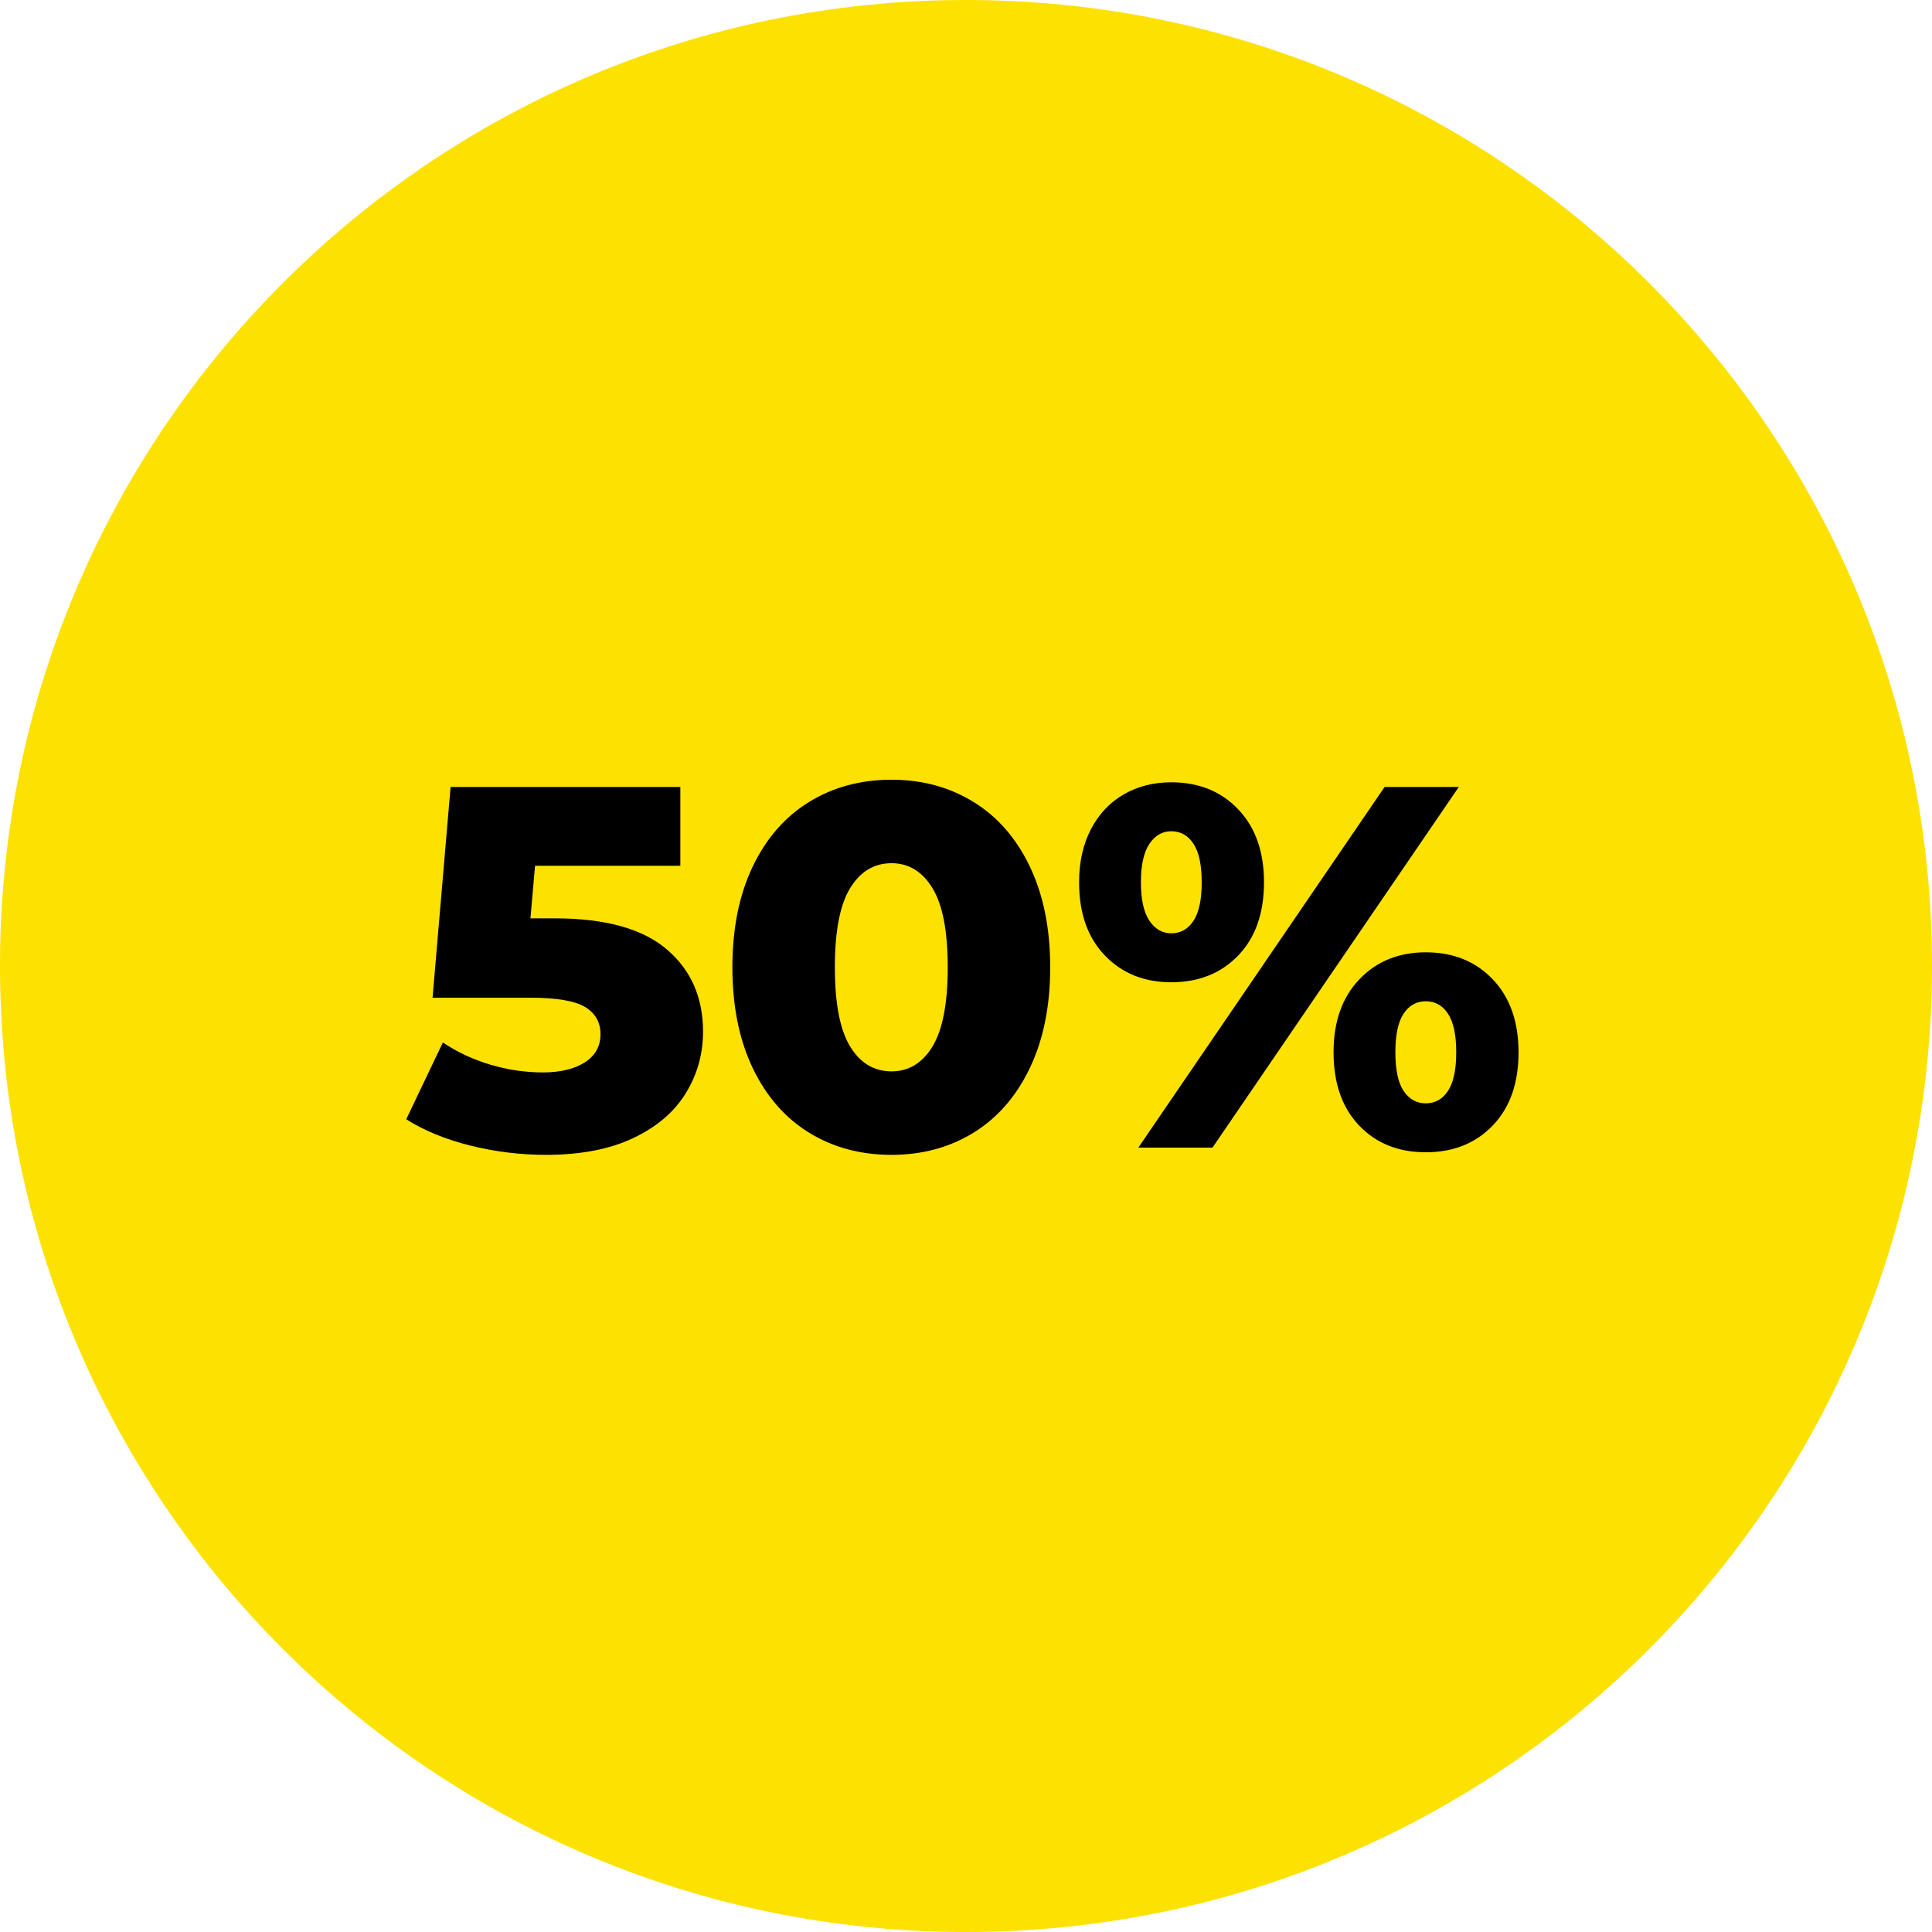
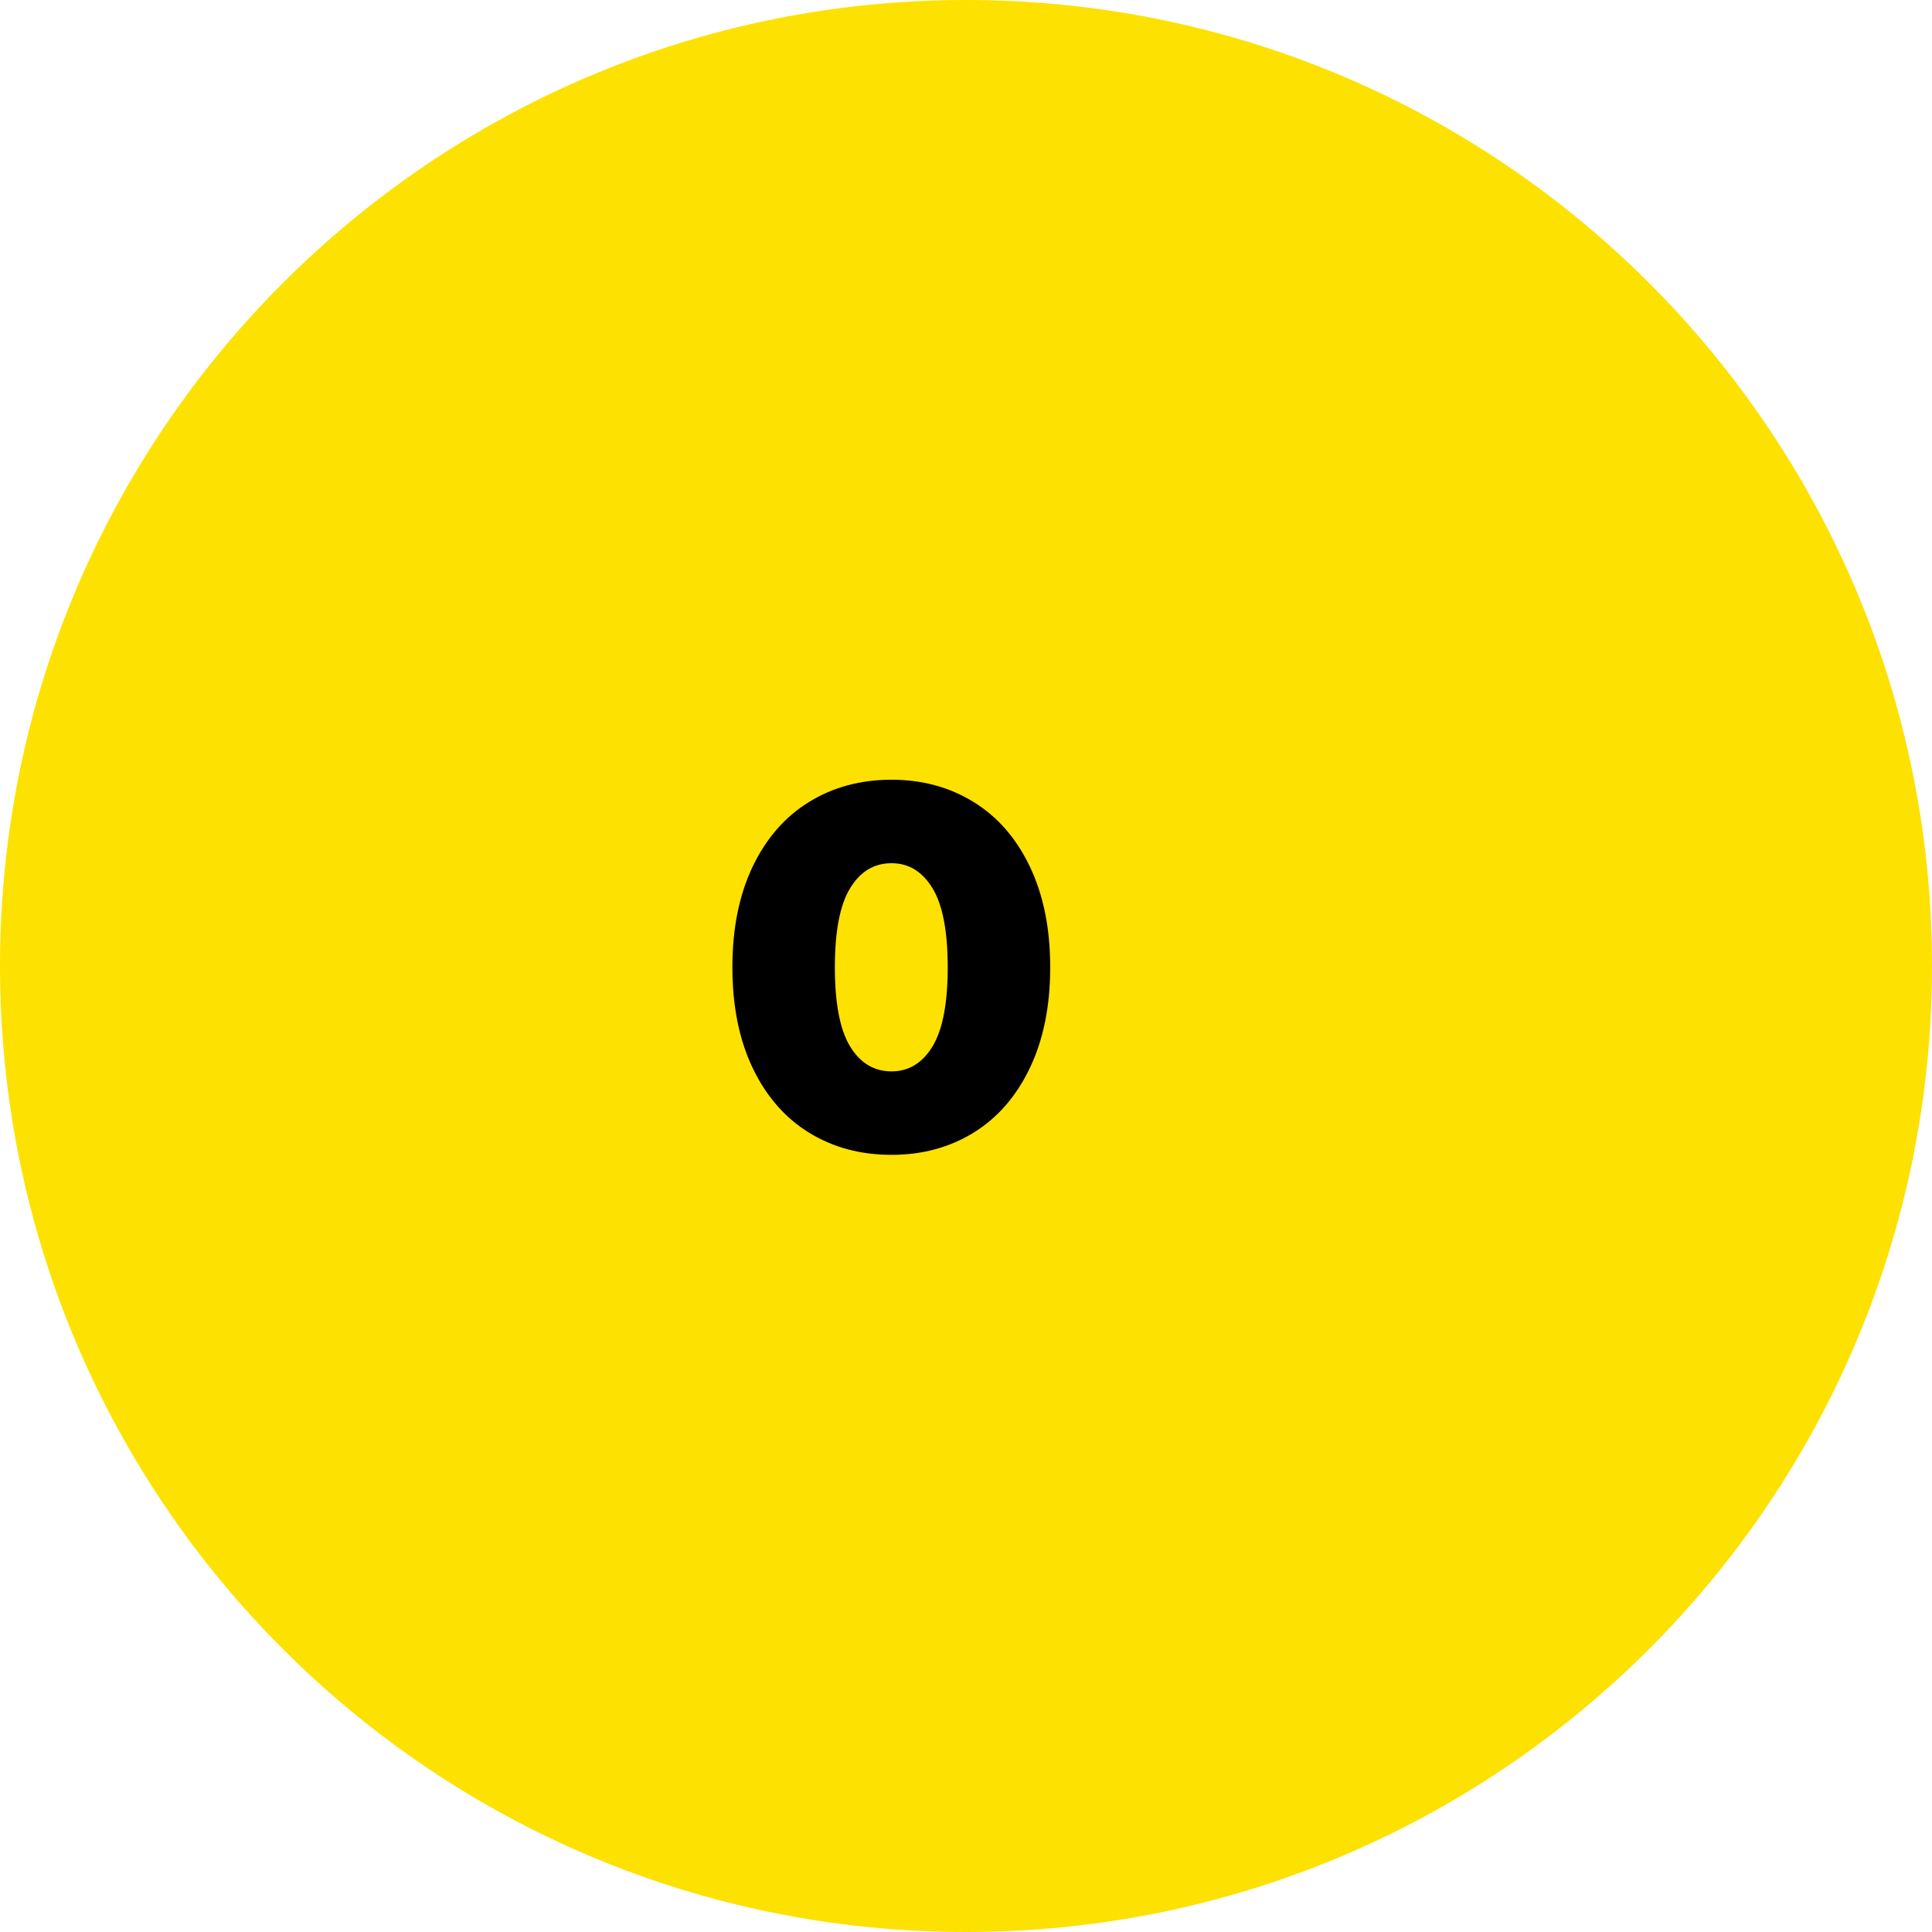
<svg xmlns="http://www.w3.org/2000/svg" width="500" zoomAndPan="magnify" viewBox="0 0 375 375" height="500" preserveAspectRatio="xMidYMid meet" version="1.0">
  <defs>
    <g />
    <clipPath id="52facb3edb">
      <path d="M 187.5 0 C 83.945 0 0 83.945 0 187.5 C 0 291.055 83.945 375 187.5 375 C 291.055 375 375 291.055 375 187.5 C 375 83.945 291.055 0 187.5 0 " clip-rule="nonzero" />
    </clipPath>
  </defs>
  <g clip-path="url(#52facb3edb)">
    <rect x="-37.5" width="450" fill="#fde100" y="-37.5" height="450" fill-opacity="1" />
  </g>
  <g fill="#000000" fill-opacity="1">
    <g transform="translate(78.053, 222.75)">
      <g>
-         <path d="M 29.594 -44.5 C 39.395 -44.5 46.645 -42.5 51.344 -38.5 C 56.051 -34.5 58.406 -29.164 58.406 -22.5 C 58.406 -18.164 57.285 -14.18 55.047 -10.547 C 52.816 -6.91 49.414 -4.008 44.844 -1.844 C 40.281 0.32 34.633 1.406 27.906 1.406 C 22.969 1.406 18.082 0.805 13.25 -0.391 C 8.414 -1.598 4.266 -3.301 0.797 -5.5 L 7.906 -20.406 C 10.695 -18.531 13.773 -17.094 17.141 -16.094 C 20.516 -15.094 23.898 -14.594 27.297 -14.594 C 30.703 -14.594 33.422 -15.242 35.453 -16.547 C 37.484 -17.848 38.5 -19.664 38.5 -22 C 38.5 -24.332 37.5 -26.098 35.5 -27.297 C 33.5 -28.492 29.969 -29.094 24.906 -29.094 L 5.906 -29.094 L 9.406 -70 L 54 -70 L 54 -54.703 L 25.797 -54.703 L 24.906 -44.5 Z M 29.594 -44.5 " />
-       </g>
+         </g>
    </g>
  </g>
  <g fill="#000000" fill-opacity="1">
    <g transform="translate(138.75, 222.75)">
      <g>
        <path d="M 34.297 1.406 C 28.297 1.406 22.961 -0.023 18.297 -2.891 C 13.629 -5.766 9.977 -9.953 7.344 -15.453 C 4.719 -20.953 3.406 -27.469 3.406 -35 C 3.406 -42.531 4.719 -49.047 7.344 -54.547 C 9.977 -60.047 13.629 -64.227 18.297 -67.094 C 22.961 -69.969 28.297 -71.406 34.297 -71.406 C 40.234 -71.406 45.535 -69.969 50.203 -67.094 C 54.867 -64.227 58.516 -60.047 61.141 -54.547 C 63.773 -49.047 65.094 -42.531 65.094 -35 C 65.094 -27.469 63.773 -20.953 61.141 -15.453 C 58.516 -9.953 54.867 -5.766 50.203 -2.891 C 45.535 -0.023 40.234 1.406 34.297 1.406 Z M 34.297 -14.797 C 37.629 -14.797 40.281 -16.41 42.25 -19.641 C 44.219 -22.879 45.203 -28 45.203 -35 C 45.203 -42 44.219 -47.113 42.25 -50.344 C 40.281 -53.582 37.629 -55.203 34.297 -55.203 C 30.898 -55.203 28.219 -53.582 26.25 -50.344 C 24.281 -47.113 23.297 -42 23.297 -35 C 23.297 -28 24.281 -22.879 26.25 -19.641 C 28.219 -16.41 30.898 -14.797 34.297 -14.797 Z M 34.297 -14.797 " />
      </g>
    </g>
  </g>
  <g fill="#000000" fill-opacity="1">
    <g transform="translate(207.248, 222.75)">
      <g>
-         <path d="M 20.094 -32.094 C 14.832 -32.094 10.535 -33.828 7.203 -37.297 C 3.867 -40.766 2.203 -45.5 2.203 -51.5 C 2.203 -55.438 2.969 -58.867 4.5 -61.797 C 6.031 -64.734 8.145 -66.984 10.844 -68.547 C 13.551 -70.117 16.633 -70.906 20.094 -70.906 C 25.426 -70.906 29.758 -69.156 33.094 -65.656 C 36.426 -62.156 38.094 -57.438 38.094 -51.5 C 38.094 -45.5 36.426 -40.766 33.094 -37.297 C 29.758 -33.828 25.426 -32.094 20.094 -32.094 Z M 61.5 -70 L 75.906 -70 L 28.094 0 L 13.703 0 Z M 20.094 -41.594 C 21.895 -41.594 23.328 -42.395 24.391 -44 C 25.461 -45.602 26 -48.102 26 -51.5 C 26 -54.895 25.461 -57.395 24.391 -59 C 23.328 -60.602 21.895 -61.406 20.094 -61.406 C 18.363 -61.406 16.945 -60.586 15.844 -58.953 C 14.75 -57.316 14.203 -54.832 14.203 -51.5 C 14.203 -48.164 14.75 -45.68 15.844 -44.047 C 16.945 -42.41 18.363 -41.594 20.094 -41.594 Z M 69.5 0.906 C 64.164 0.906 59.848 -0.828 56.547 -4.297 C 53.242 -7.766 51.594 -12.5 51.594 -18.5 C 51.594 -24.438 53.258 -29.156 56.594 -32.656 C 59.926 -36.156 64.227 -37.906 69.5 -37.906 C 74.832 -37.906 79.164 -36.156 82.5 -32.656 C 85.832 -29.156 87.5 -24.438 87.5 -18.5 C 87.5 -12.5 85.832 -7.766 82.5 -4.297 C 79.164 -0.828 74.832 0.906 69.5 0.906 Z M 69.5 -8.594 C 71.301 -8.594 72.734 -9.395 73.797 -11 C 74.867 -12.602 75.406 -15.102 75.406 -18.5 C 75.406 -21.895 74.867 -24.395 73.797 -26 C 72.734 -27.602 71.301 -28.406 69.5 -28.406 C 67.695 -28.406 66.258 -27.602 65.188 -26 C 64.125 -24.395 63.594 -21.895 63.594 -18.5 C 63.594 -15.102 64.125 -12.602 65.188 -11 C 66.258 -9.395 67.695 -8.594 69.5 -8.594 Z M 69.5 -8.594 " />
-       </g>
+         </g>
    </g>
  </g>
</svg>